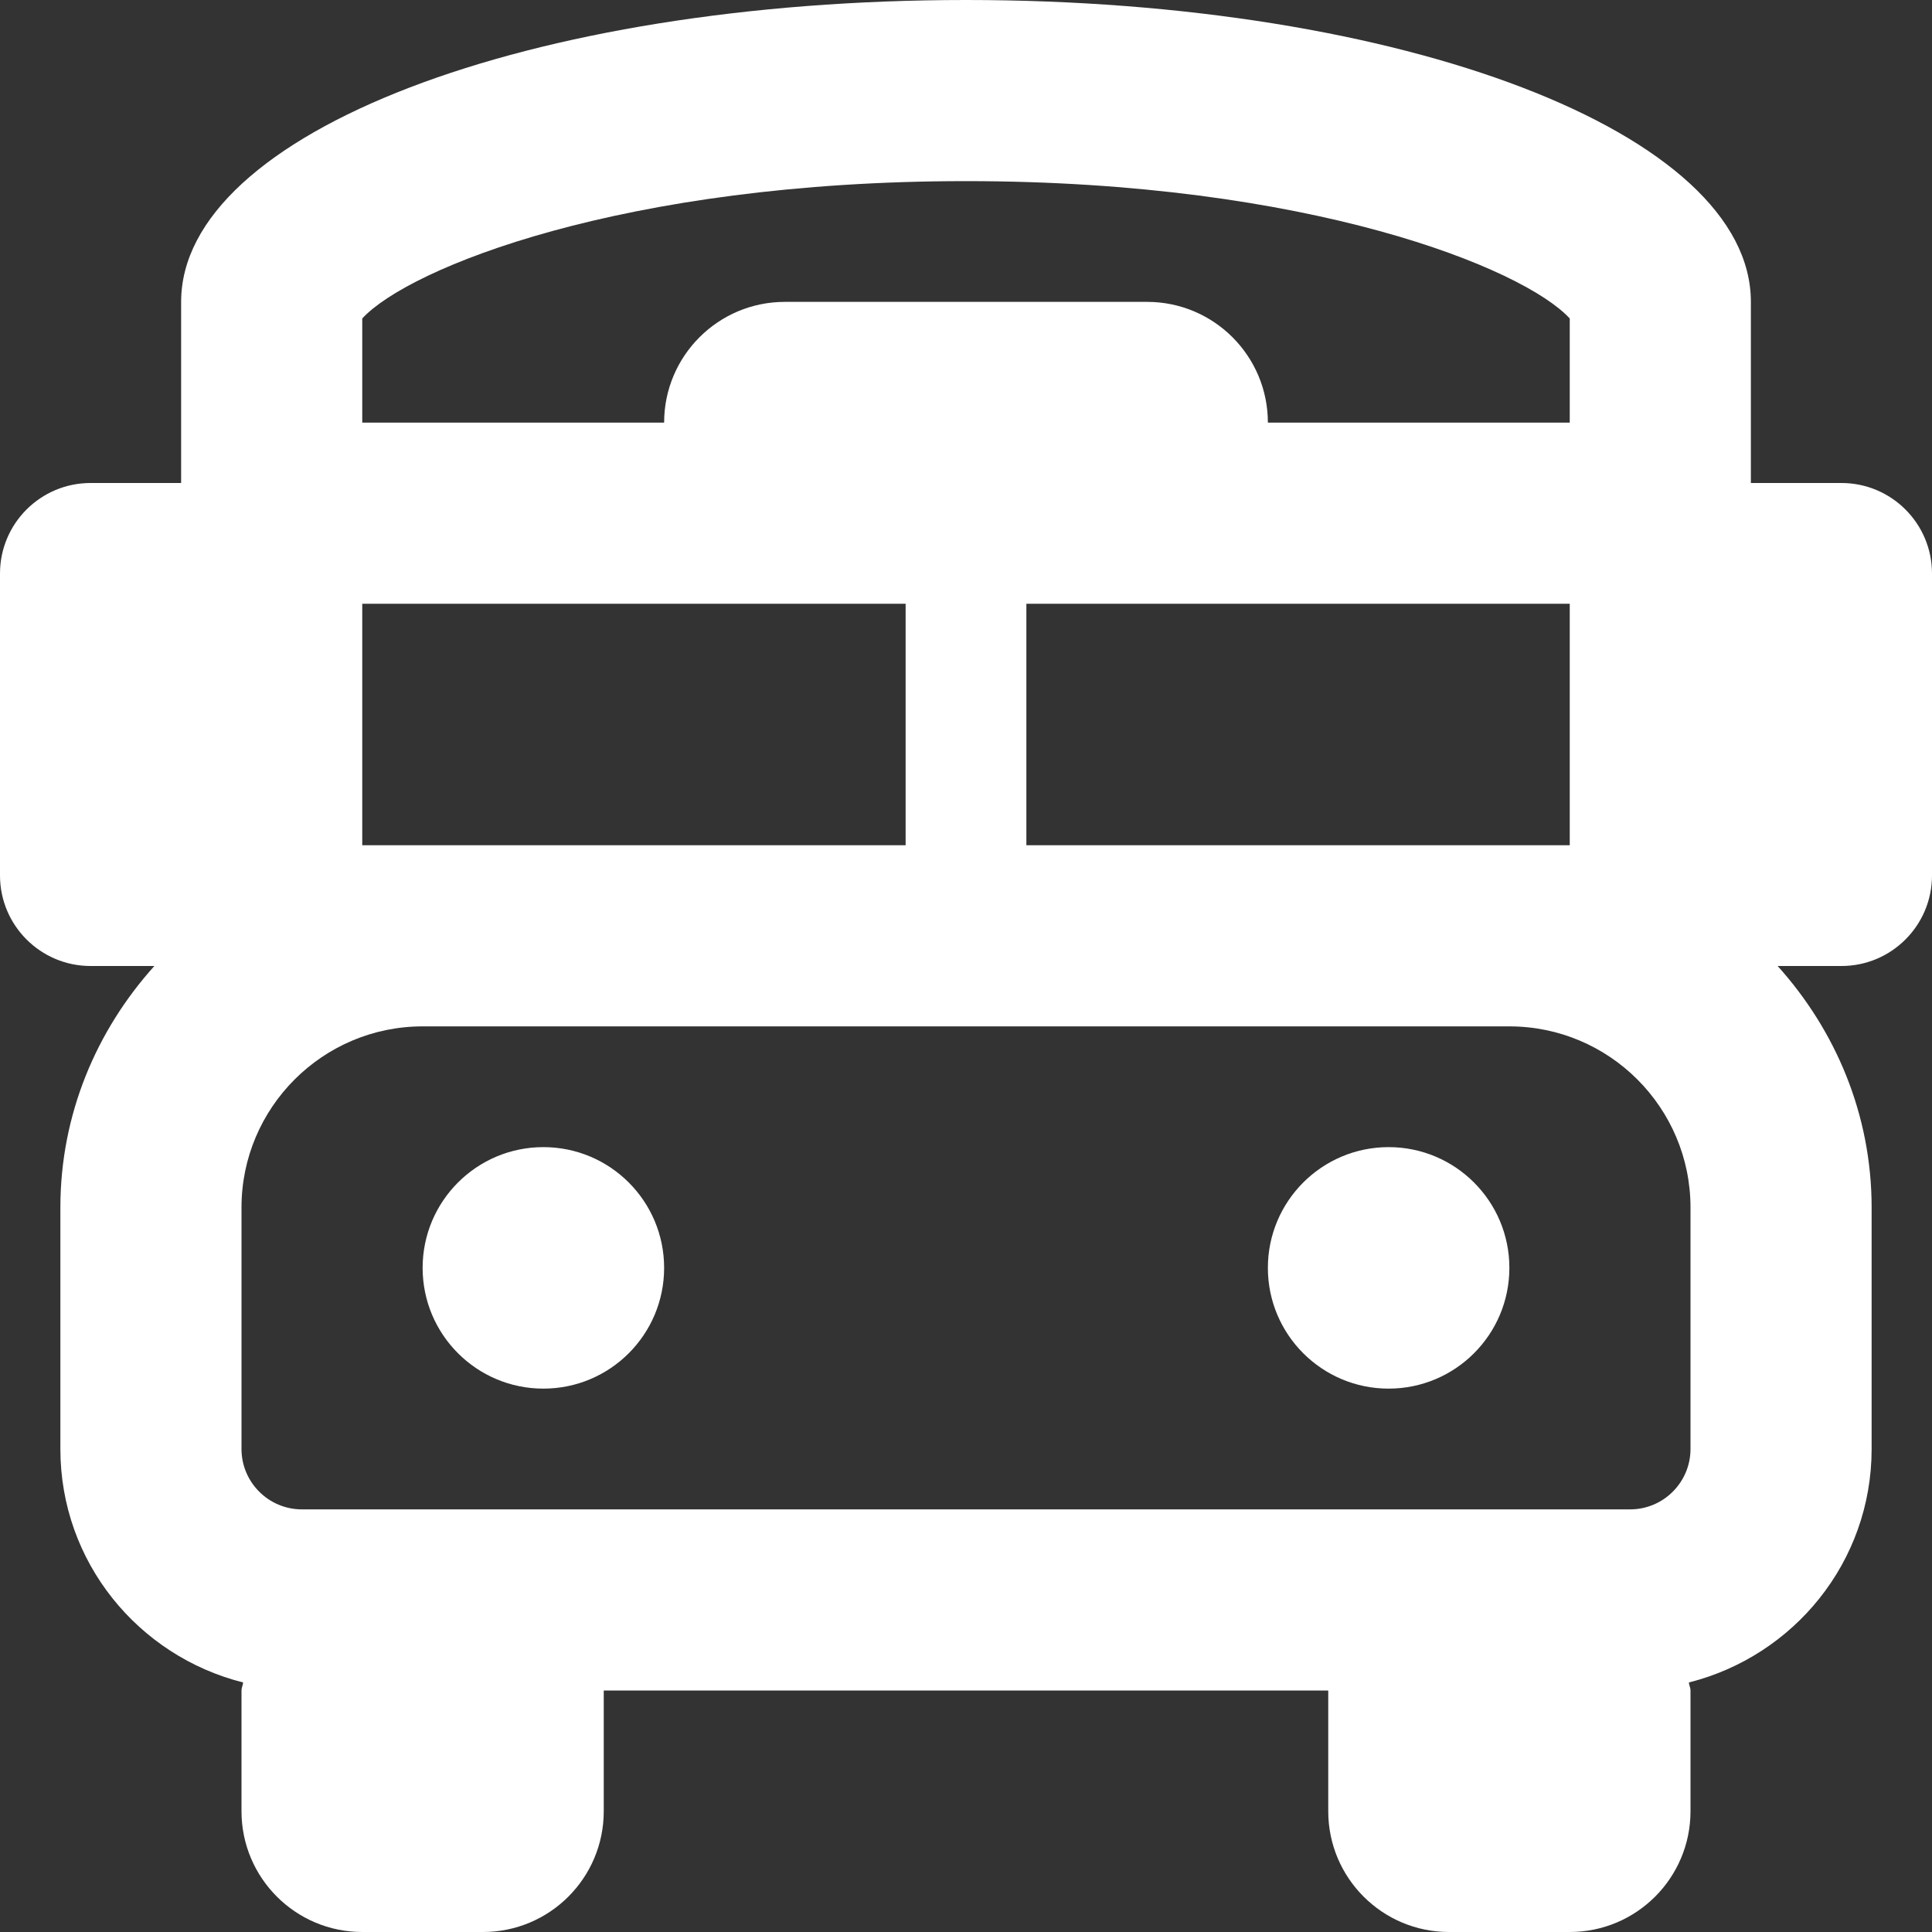
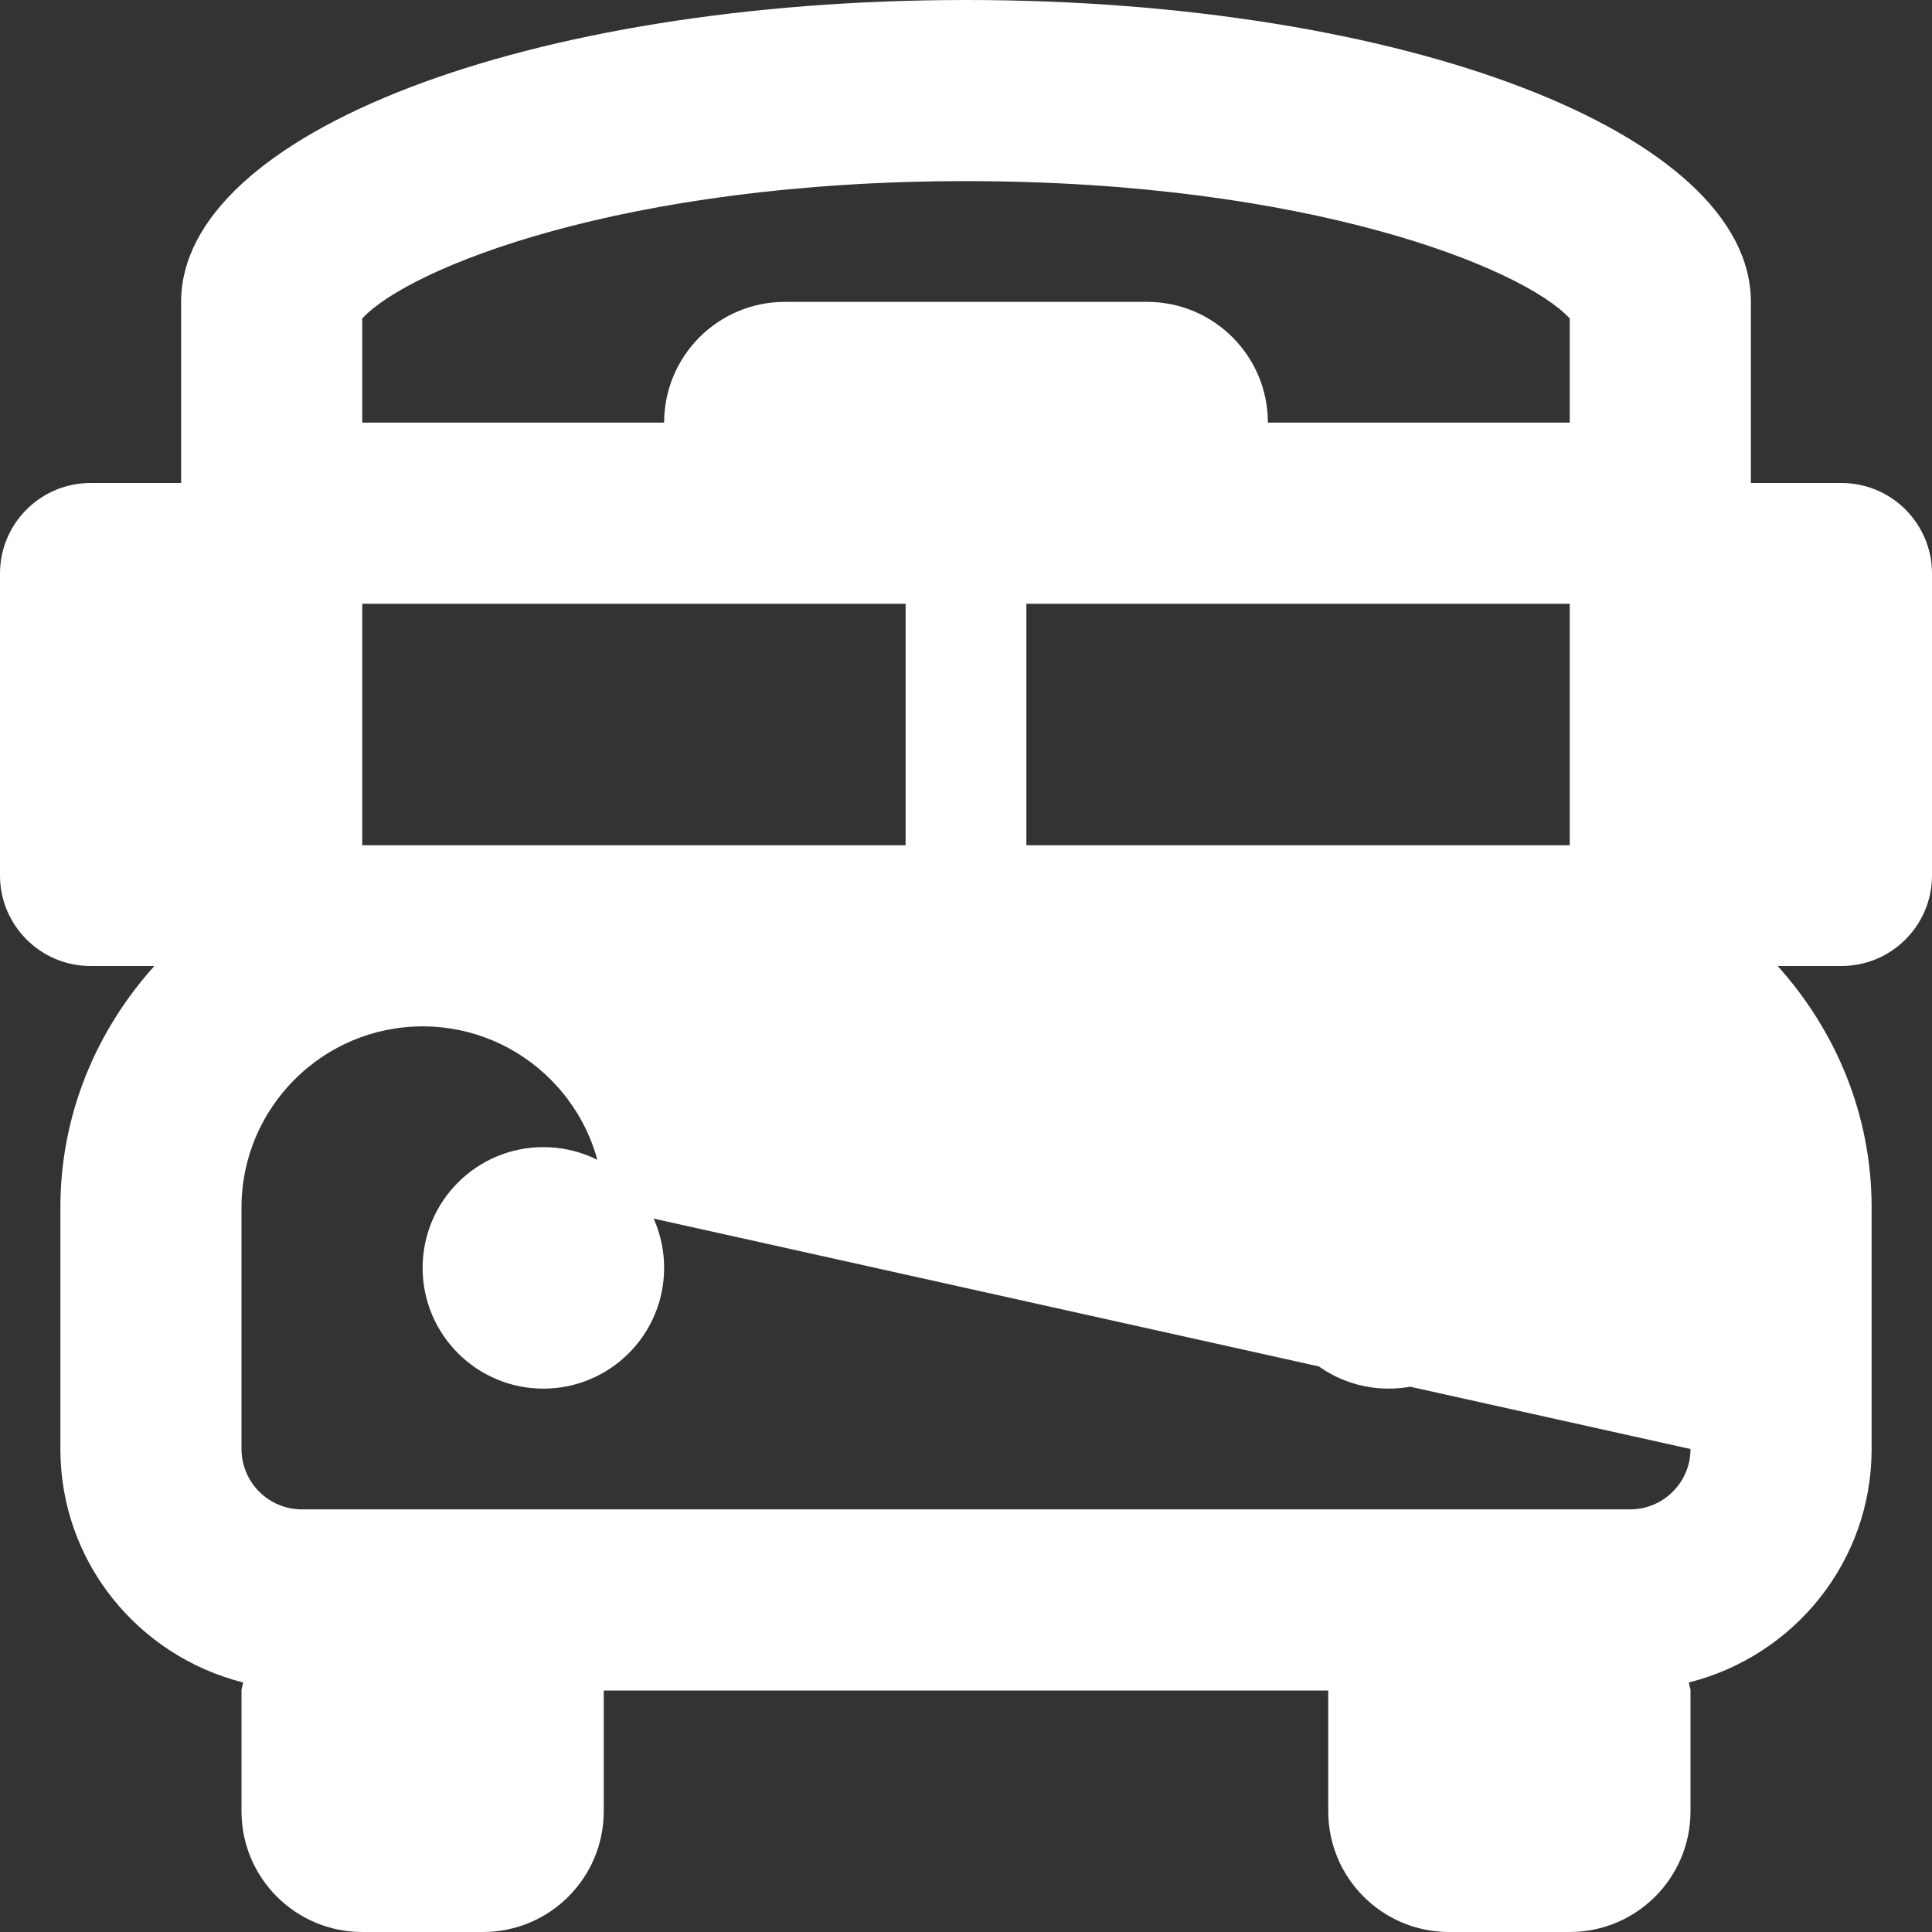
<svg xmlns="http://www.w3.org/2000/svg" xmlns:ns1="http://sodipodi.sourceforge.net/DTD/sodipodi-0.dtd" xmlns:ns2="http://www.inkscape.org/namespaces/inkscape" aria-hidden="true" focusable="false" data-prefix="far" data-icon="bus-school" role="img" viewBox="0 0 512 512" class="svg-inline--fa fa-bus-school fa-w-16 fa-5x" version="1.1" id="svg4" ns1:docname="bus-school-icon.svg" width="512" height="512" ns2:version="0.92.3 (2405546, 2018-03-11)">
  <rect x="0" y="0" width="512" height="512" fill="#333333" stroke="none" />
  <defs id="defs8" />
  <ns1:namedview pagecolor="#fff" bordercolor="#666666" borderopacity="1" objecttolerance="10" gridtolerance="10" guidetolerance="10" ns2:pageopacity="0" ns2:pageshadow="2" ns2:window-width="1448" ns2:window-height="888" id="namedview6" showgrid="false" ns2:zoom="0.4609375" ns2:cx="-14.101695" ns2:cy="256" ns2:window-x="418" ns2:window-y="190" ns2:window-maximized="0" ns2:current-layer="svg4" />
-   <path d="M 488,128 H 464 V 80 C 464,35.2 371.89,0 256,0 140.11,0 48,35.2 48,80 v 48 H 24 C 10.75,128 0,138.74 0,152 v 80 c 0,13.25 10.75,24 24,24 H 40.91 C 25.59,273.01 16,295.3 16,320 v 64 c 0,29.95 20.65,54.88 48.43,61.87 C 64.38,446.61 64,447.24 64,448 v 32 c 0,17.67 14.33,32 32,32 h 32 c 17.67,0 32,-14.33 32,-32 v -32 h 192 v 32 c 0,17.67 14.33,32 32,32 h 32 c 17.67,0 32,-14.33 32,-32 v -32 c 0,-0.76 -0.38,-1.39 -0.43,-2.13 C 475.35,438.88 496,413.95 496,384 v -64 c 0,-24.7 -9.59,-46.99 -24.91,-64 H 488 c 13.25,0 24,-10.75 24,-24 v -80 c 0,-13.26 -10.75,-24 -24,-24 z M 96,84.4 C 108.24,71.08 164.99,48 256,48 347.01,48 403.76,71.08 416,84.4 V 112 H 336 C 336,94.33 321.67,80 304,80 h -96 c -17.67,0 -32,14.33 -32,32 H 96 Z M 416,160 v 64 H 272 v -64 z m -320,0 h 144 v 64 H 96 Z m 352,224 c 0,8.82 -7.18,16 -16,16 H 80 c -8.82,0 -16,-7.18 -16,-16 v -64 c 0,-26.47 21.53,-48 48,-48 h 288 c 26.47,0 48,21.53 48,48 z m -80,-80 c -17.67,0 -32,14.33 -32,32 0,17.67 14.33,32 32,32 17.67,0 32,-14.33 32,-32 0,-17.67 -14.33,-32 -32,-32 z m -224,0 c -17.67,0 -32,14.33 -32,32 0,17.67 14.33,32 32,32 17.67,0 32,-14.33 32,-32 0,-17.67 -14.33,-32 -32,-32 z" class="" id="path2" ns2:connector-curvature="0" style="fill:#fff" />
+   <path d="M 488,128 H 464 V 80 C 464,35.2 371.89,0 256,0 140.11,0 48,35.2 48,80 v 48 H 24 C 10.75,128 0,138.74 0,152 v 80 c 0,13.25 10.75,24 24,24 H 40.91 C 25.59,273.01 16,295.3 16,320 v 64 c 0,29.95 20.65,54.88 48.43,61.87 C 64.38,446.61 64,447.24 64,448 v 32 c 0,17.67 14.33,32 32,32 h 32 c 17.67,0 32,-14.33 32,-32 v -32 h 192 v 32 c 0,17.67 14.33,32 32,32 h 32 c 17.67,0 32,-14.33 32,-32 v -32 c 0,-0.76 -0.38,-1.39 -0.43,-2.13 C 475.35,438.88 496,413.95 496,384 v -64 c 0,-24.7 -9.59,-46.99 -24.91,-64 H 488 c 13.25,0 24,-10.75 24,-24 v -80 c 0,-13.26 -10.75,-24 -24,-24 z M 96,84.4 C 108.24,71.08 164.99,48 256,48 347.01,48 403.76,71.08 416,84.4 V 112 H 336 C 336,94.33 321.67,80 304,80 h -96 c -17.67,0 -32,14.33 -32,32 H 96 Z M 416,160 v 64 H 272 v -64 z m -320,0 h 144 v 64 H 96 Z m 352,224 c 0,8.82 -7.18,16 -16,16 H 80 c -8.82,0 -16,-7.18 -16,-16 v -64 c 0,-26.47 21.53,-48 48,-48 c 26.47,0 48,21.53 48,48 z m -80,-80 c -17.67,0 -32,14.33 -32,32 0,17.67 14.33,32 32,32 17.67,0 32,-14.33 32,-32 0,-17.67 -14.33,-32 -32,-32 z m -224,0 c -17.67,0 -32,14.33 -32,32 0,17.67 14.33,32 32,32 17.67,0 32,-14.33 32,-32 0,-17.67 -14.33,-32 -32,-32 z" class="" id="path2" ns2:connector-curvature="0" style="fill:#fff" />
</svg>